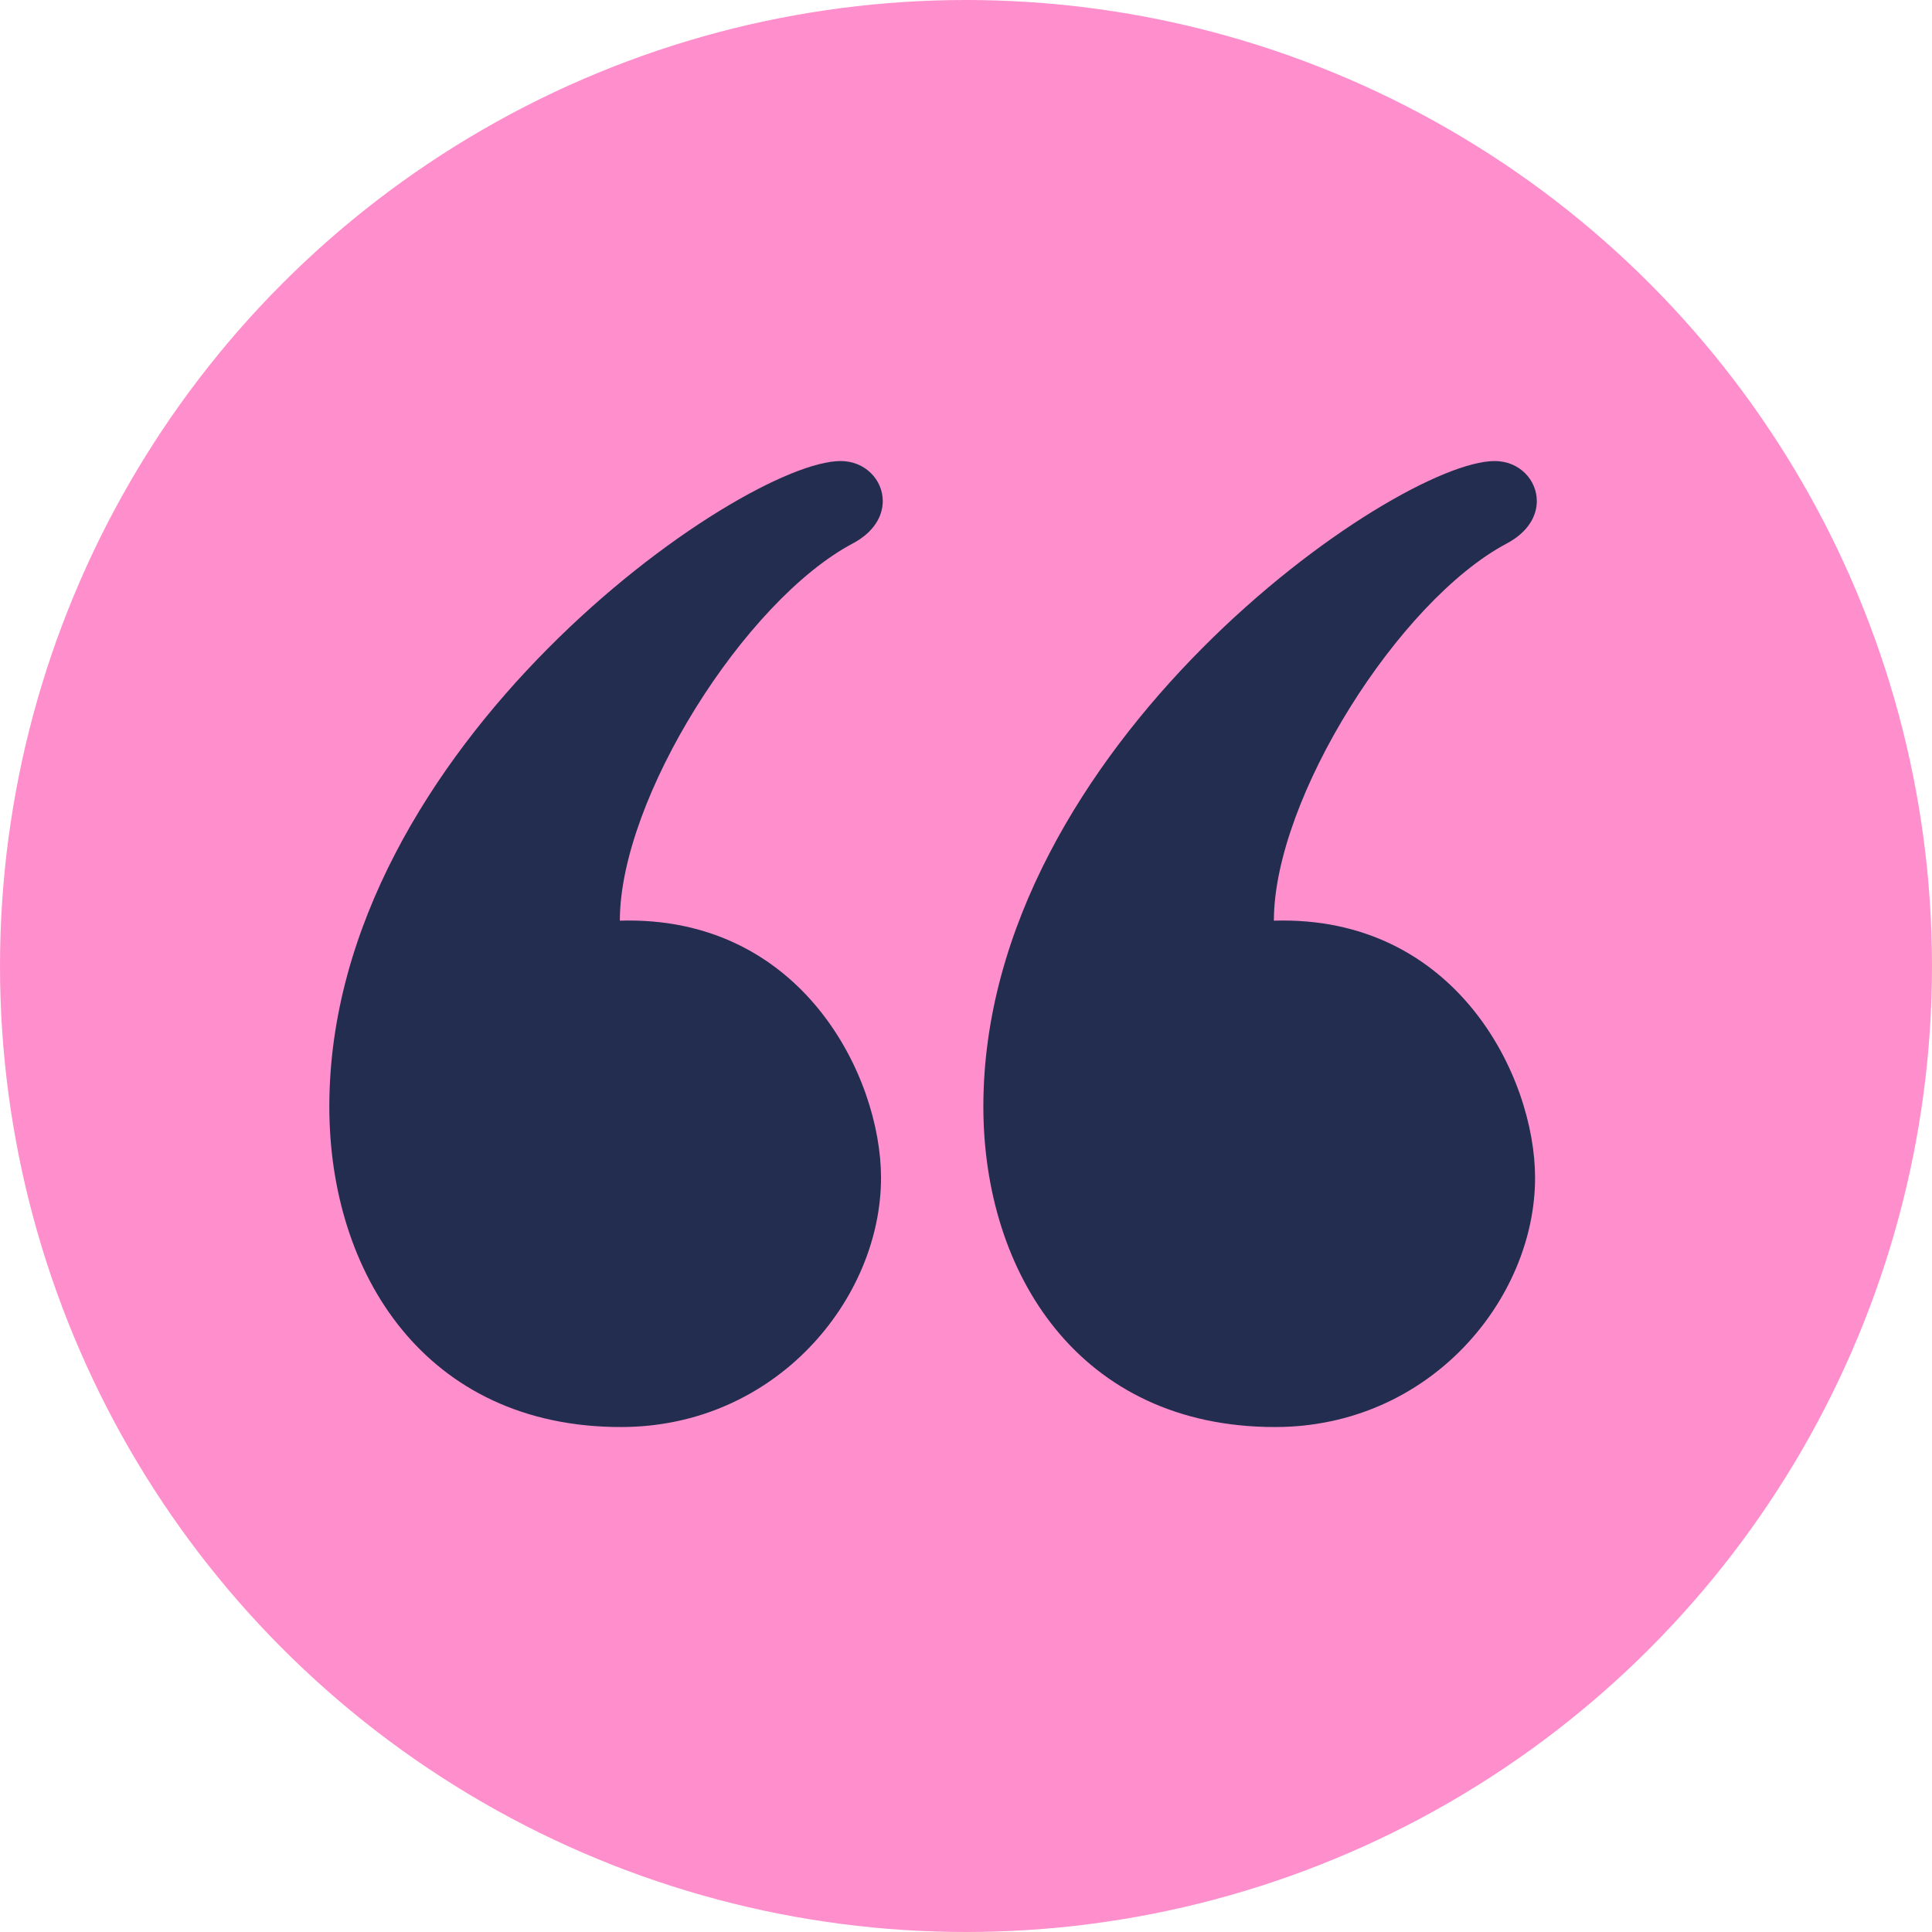
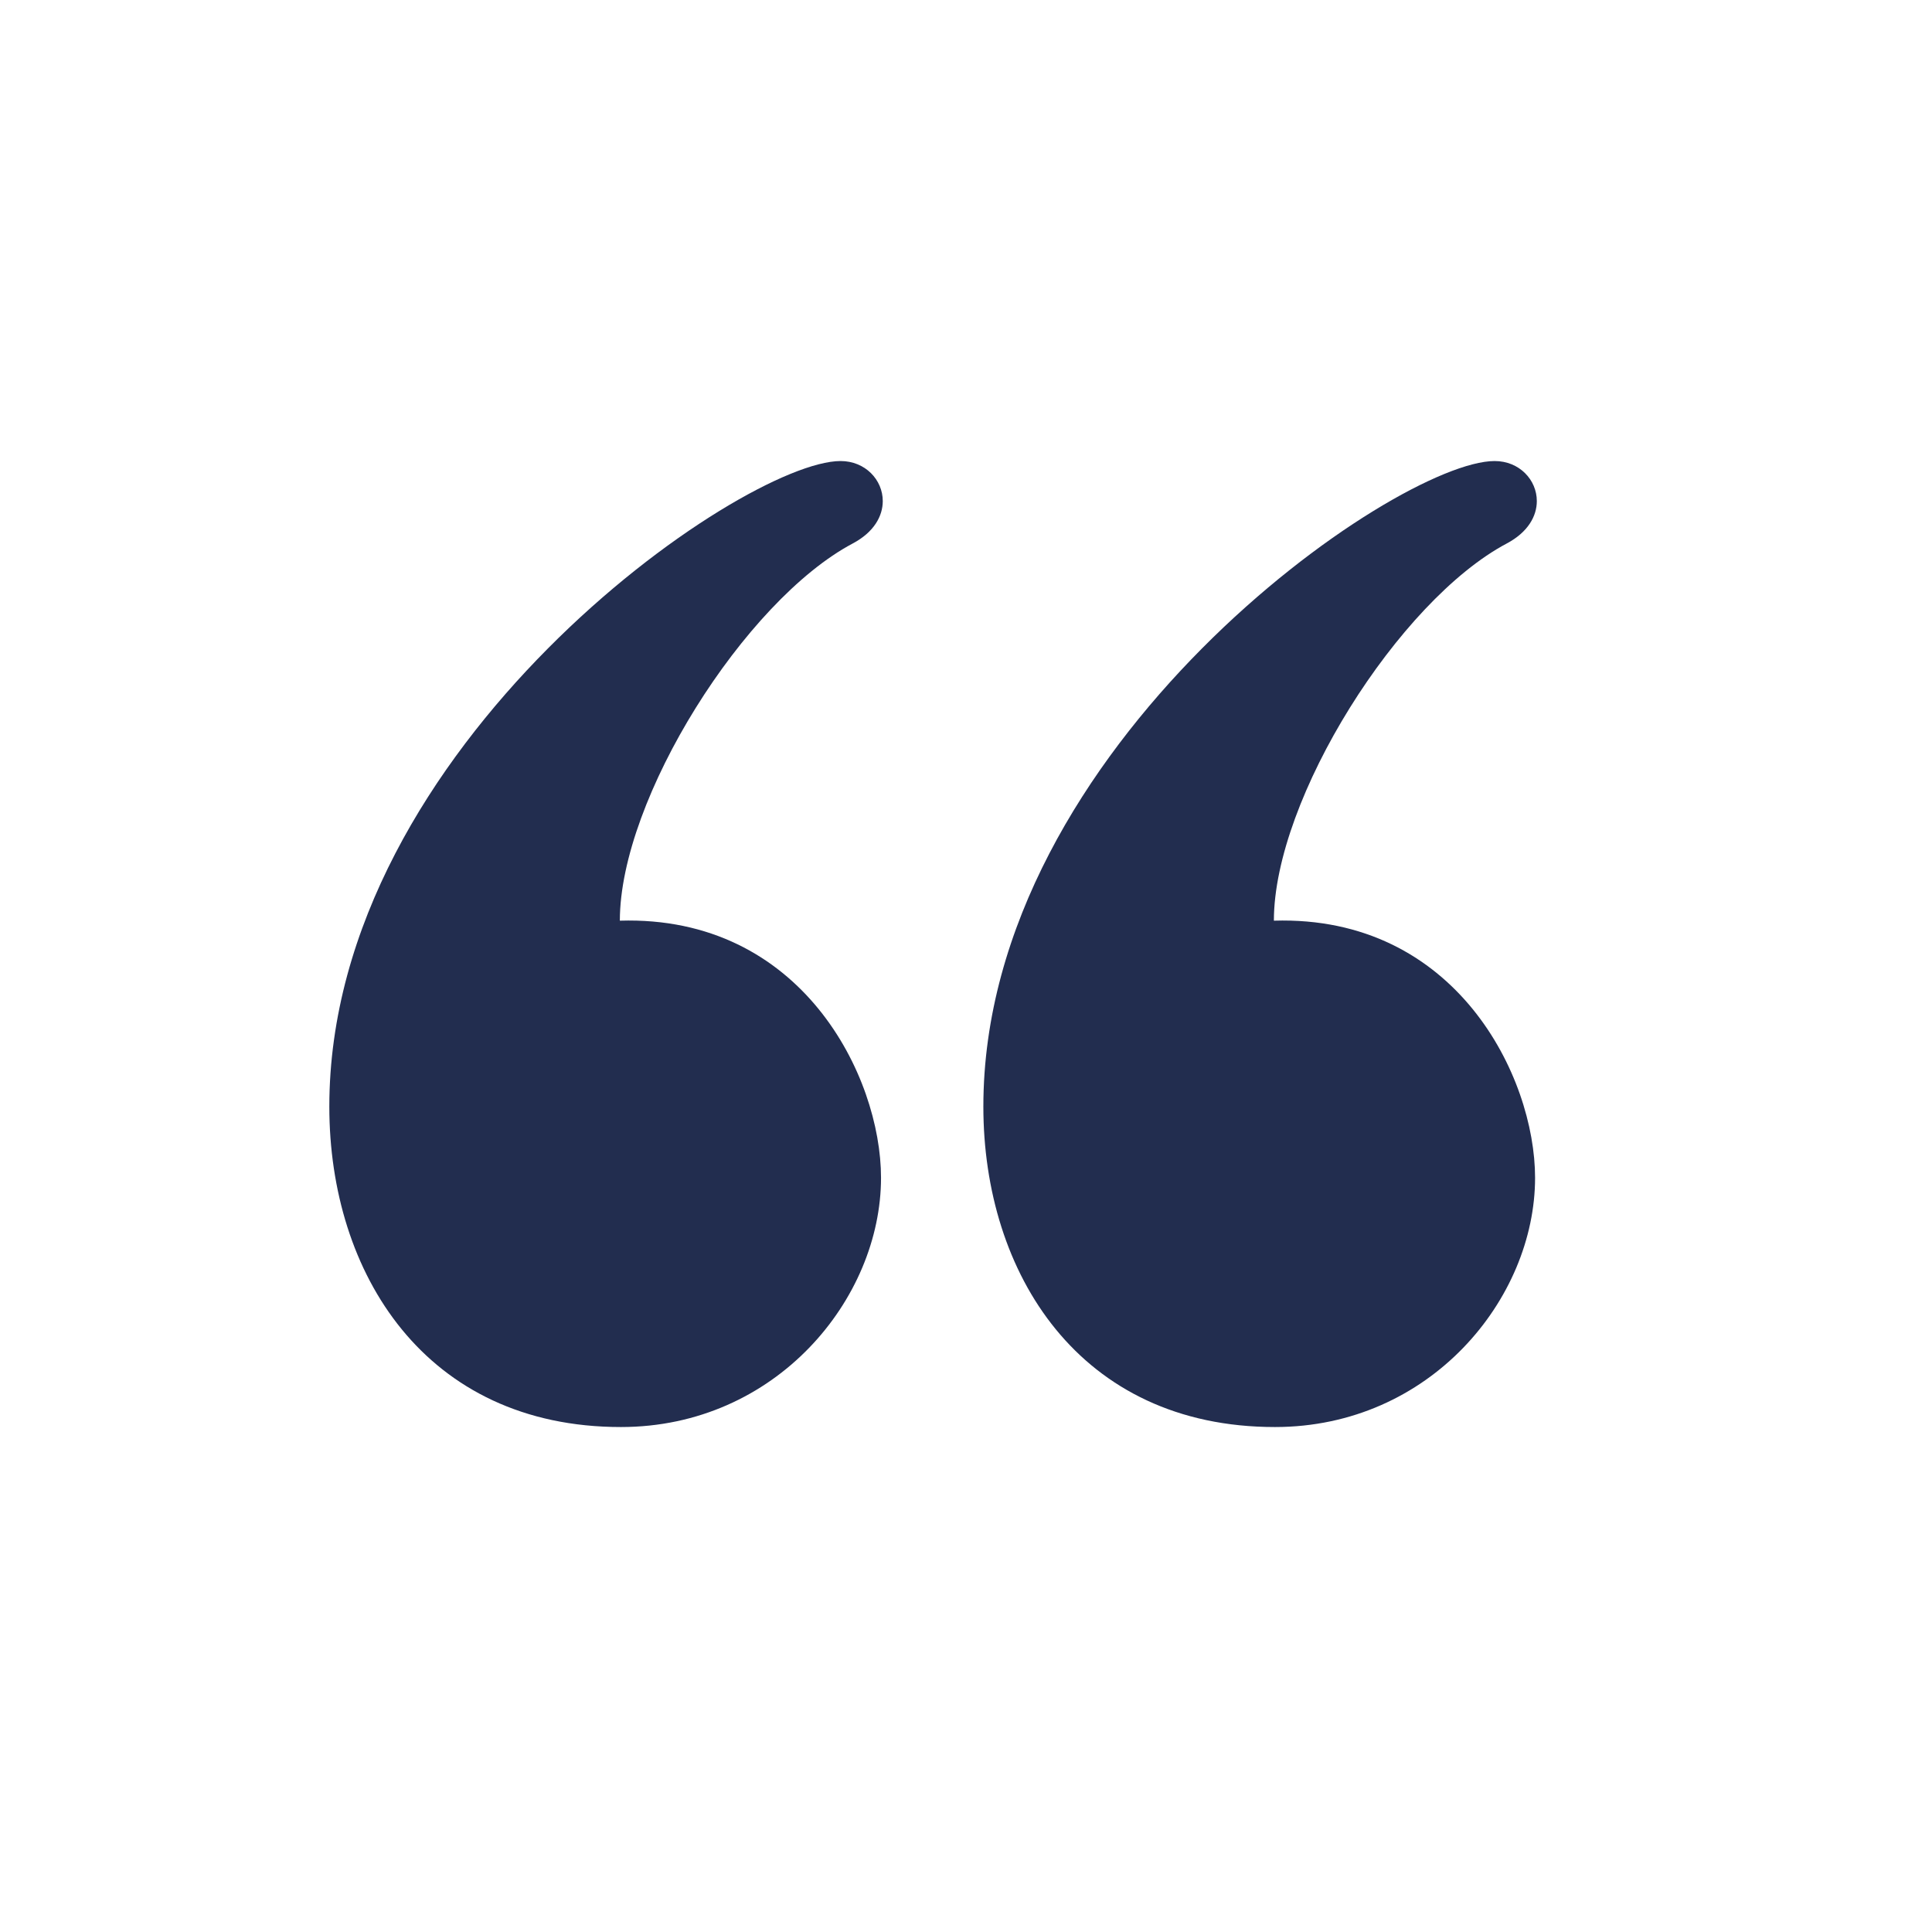
<svg xmlns="http://www.w3.org/2000/svg" width="125" height="125" viewBox="0 0 125 125" fill="none">
-   <circle cx="62.5" cy="62.5" r="62.5" fill="#FF8FCC" />
  <path d="M96.701 29.829C98.307 29.829 99.432 31.052 99.432 32.419C99.432 33.388 98.865 34.431 97.49 35.161C90.506 38.864 82.42 51.669 82.42 59.567C94.201 59.208 99.319 69.653 99.319 76.2C99.319 84.04 92.529 92.329 82.49 92.329C69.834 92.329 63.623 82.38 63.623 71.599C63.623 48.239 90.319 29.829 96.701 29.829ZM54.385 29.829C55.987 29.829 57.115 31.052 57.115 32.419C57.115 33.388 56.549 34.431 55.174 35.161C48.19 38.864 40.104 51.669 40.104 59.567C51.885 59.208 57.002 69.653 57.002 76.2C57.002 84.04 50.209 92.329 40.174 92.329C27.514 92.329 21.307 82.38 21.307 71.599C21.307 48.239 47.998 29.829 54.385 29.829Z" fill="#222D4F" />
</svg>